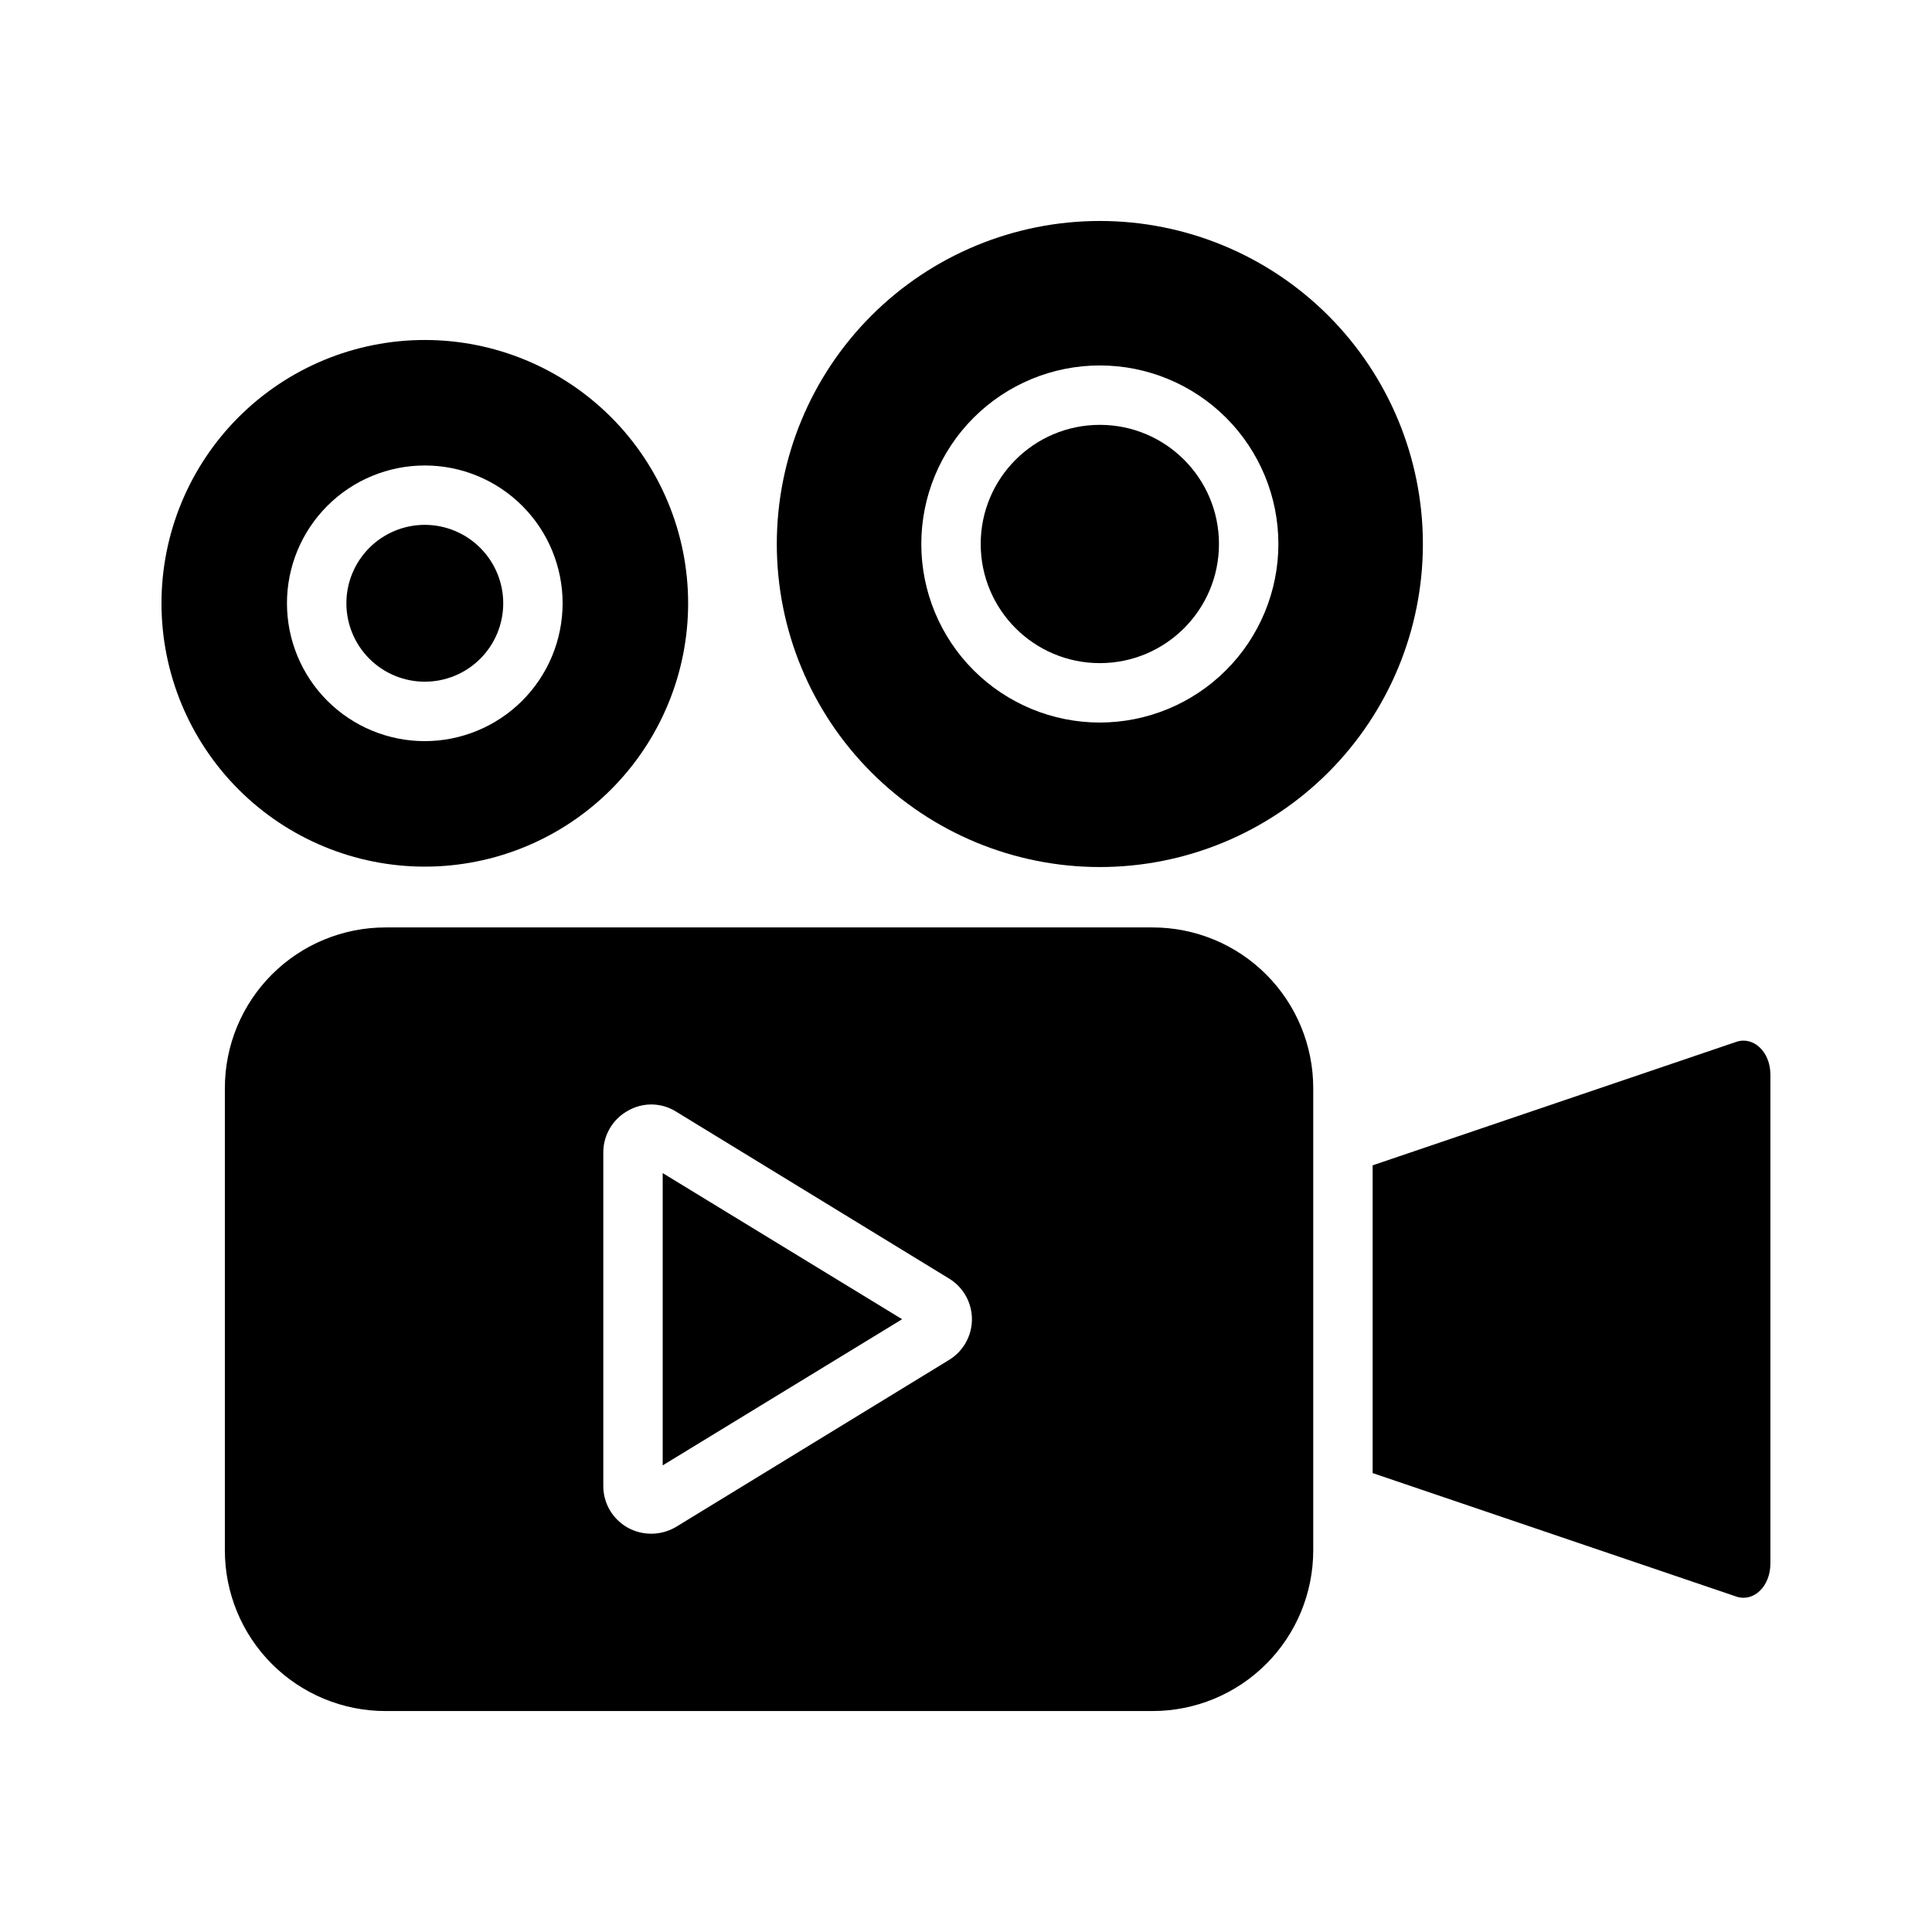
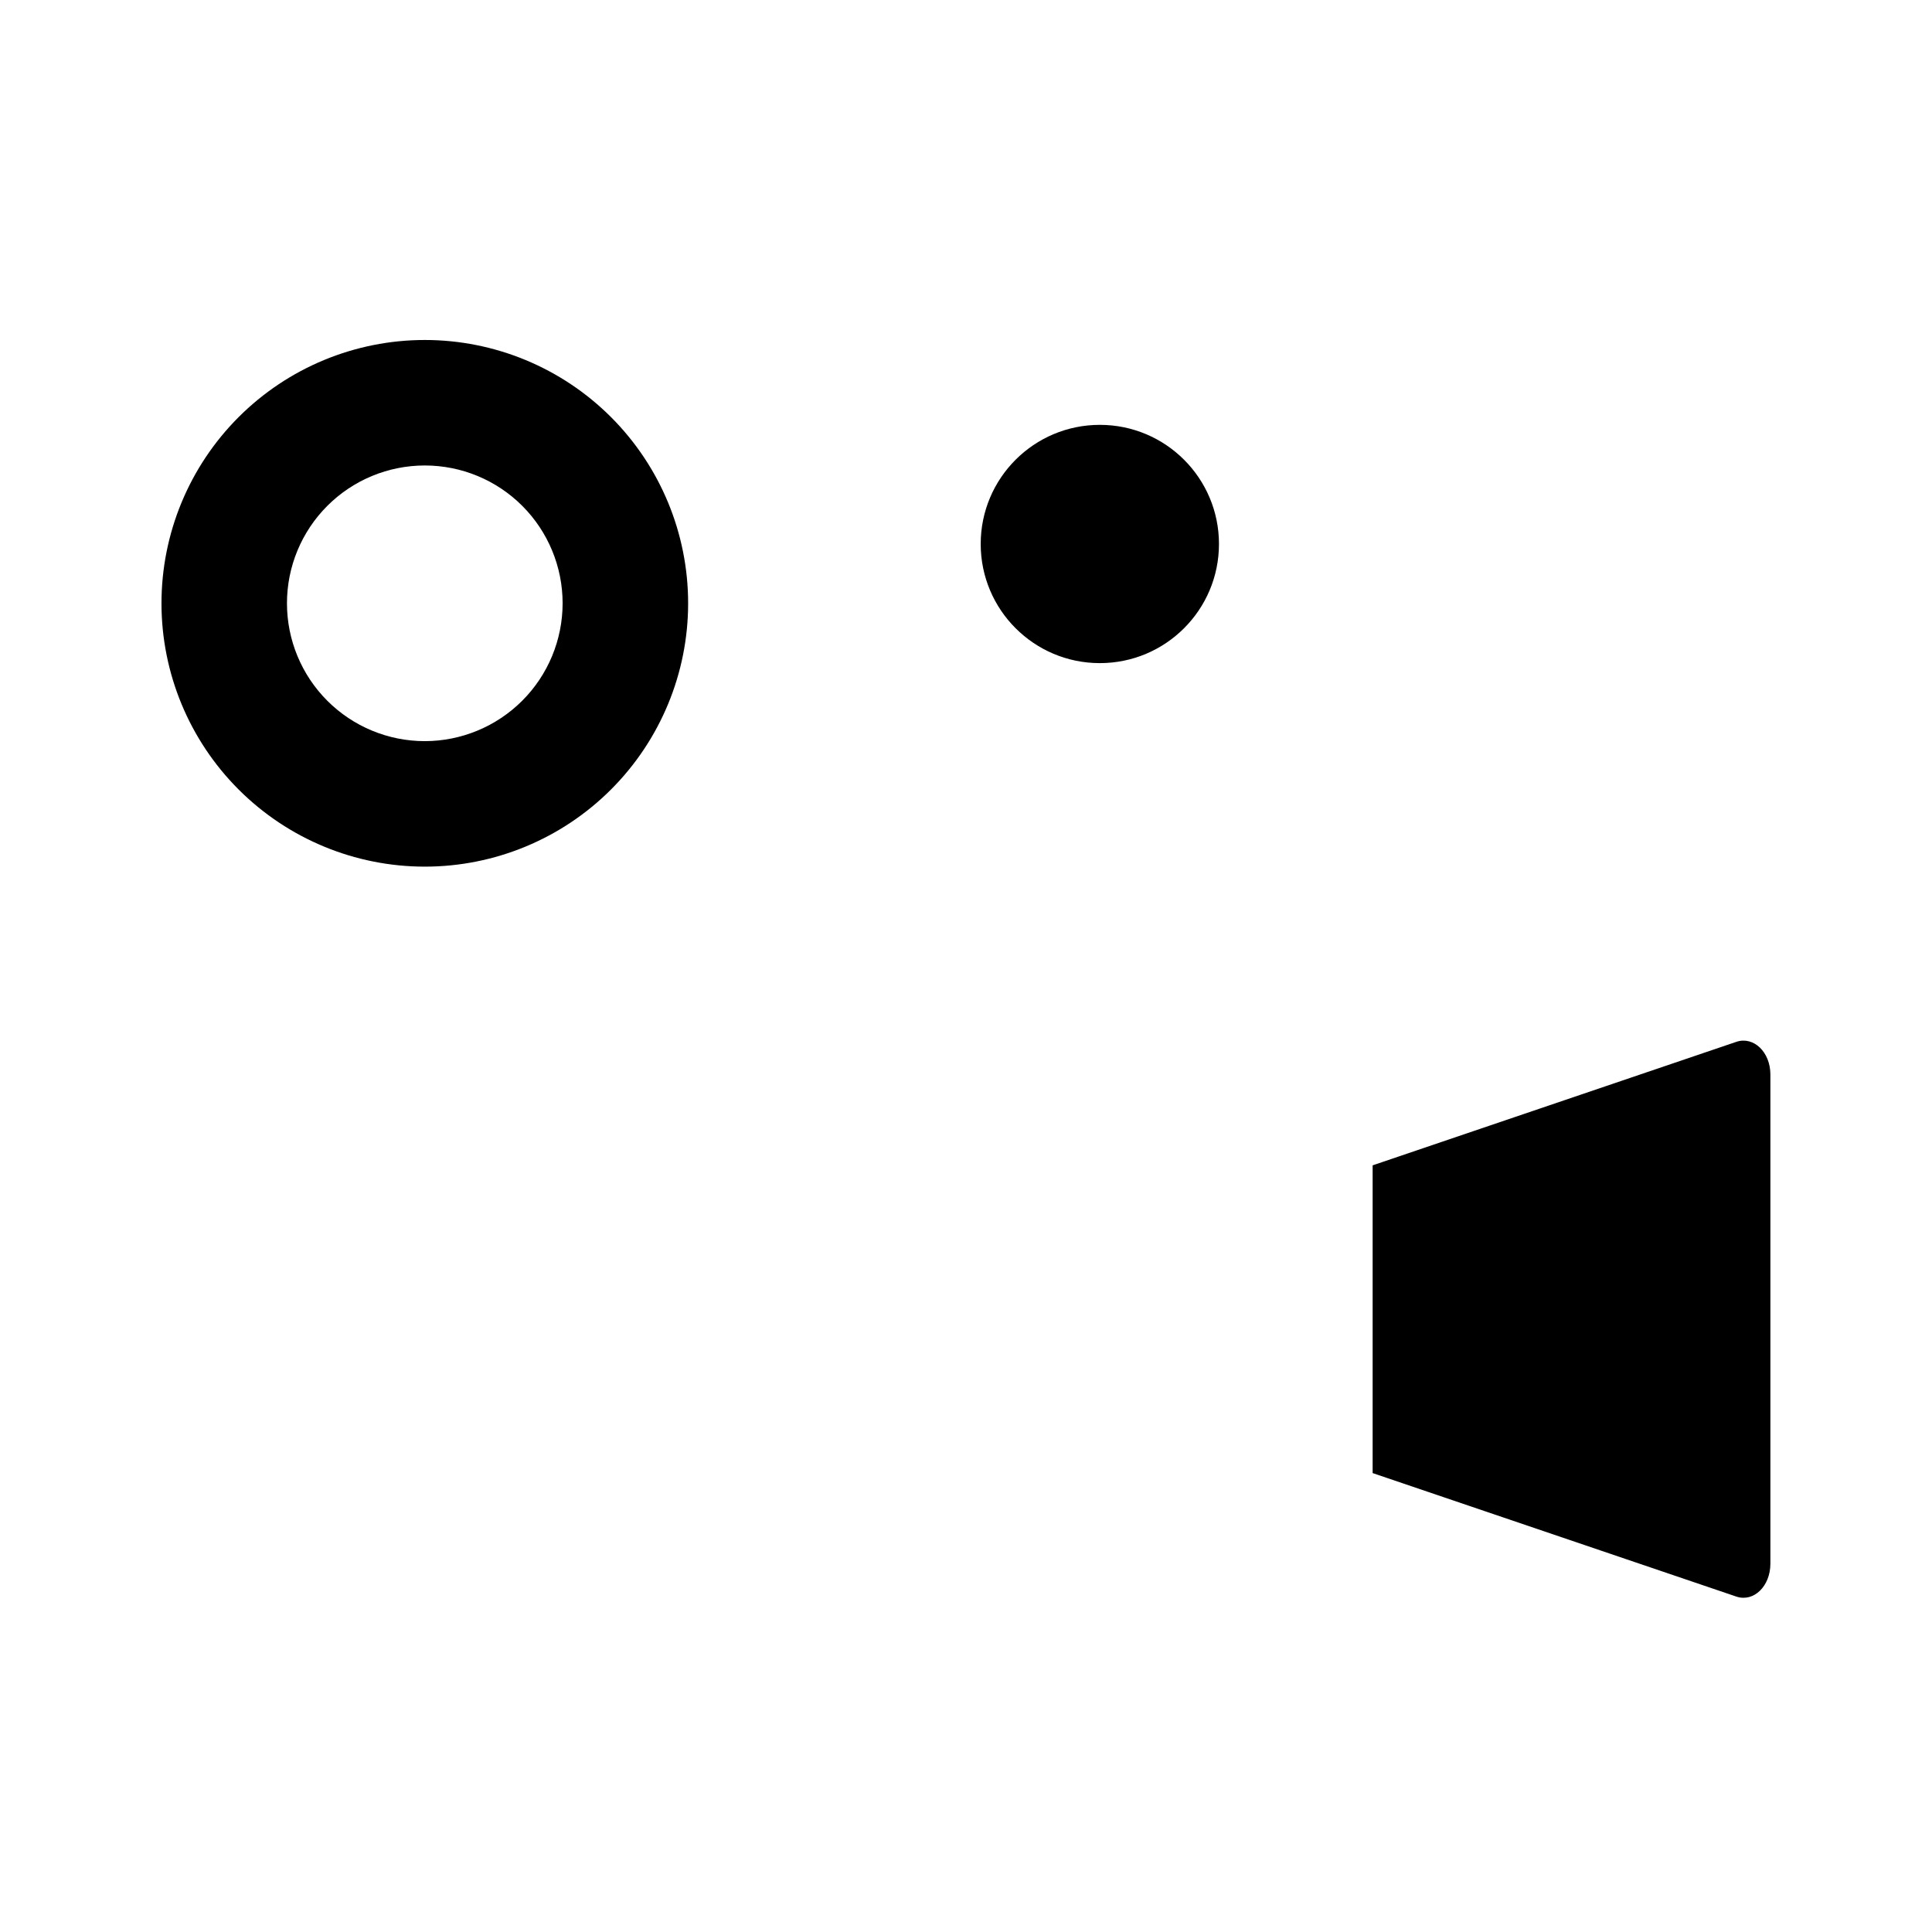
<svg xmlns="http://www.w3.org/2000/svg" fill="#000000" width="800px" height="800px" version="1.1" viewBox="144 144 512 512">
  <g>
    <path d="m613.17 428.74v129.65c0 5.984-4.41 10.234-8.973 8.738l-96.434-32.746v-81.555l96.434-32.746c4.566-1.5 8.973 2.754 8.973 8.656z" />
    <path d="m467.04 288.16c0 17.438-14.137 31.574-31.574 31.574s-31.57-14.137-31.57-31.574c0-17.434 14.133-31.57 31.57-31.57s31.574 14.137 31.574 31.57" />
-     <path d="m435.47 202.56c-22.703 0-44.48 9.02-60.535 25.074-16.055 16.055-25.074 37.828-25.074 60.531 0 22.707 9.02 44.48 25.074 60.535 16.055 16.055 37.828 25.074 60.535 25.074 22.703 0 44.48-9.02 60.535-25.074 16.055-16.055 25.074-37.828 25.074-60.535 0-22.703-9.02-44.477-25.074-60.531-16.055-16.055-37.832-25.074-60.535-25.074zm0 132.92c-12.547 0-24.582-4.984-33.457-13.855-8.875-8.875-13.859-20.91-13.859-33.461 0-12.547 4.984-24.582 13.859-33.457 8.875-8.871 20.91-13.859 33.457-13.859 12.551 0 24.586 4.988 33.461 13.859 8.871 8.875 13.855 20.91 13.855 33.457-0.012 12.547-5.004 24.574-13.871 33.445-8.871 8.871-20.898 13.859-33.445 13.871z" />
    <path d="m256.58 234.1c-18.508 0-36.258 7.352-49.344 20.438-13.09 13.09-20.441 30.84-20.441 49.344 0 18.508 7.352 36.258 20.441 49.344 13.086 13.09 30.836 20.441 49.344 20.441 18.508 0 36.254-7.352 49.344-20.441 13.086-13.086 20.438-30.836 20.438-49.344 0-18.508-7.352-36.254-20.438-49.344-13.09-13.086-30.836-20.438-49.344-20.438zm0 106.31h-0.004c-9.688 0-18.977-3.848-25.828-10.695-6.852-6.852-10.699-16.145-10.699-25.832-0.004-9.688 3.848-18.977 10.695-25.828 6.852-6.852 16.145-10.699 25.832-10.699s18.98 3.848 25.828 10.699c6.852 6.852 10.699 16.145 10.695 25.832-0.008 9.684-3.859 18.969-10.707 25.812-6.848 6.848-16.133 10.699-25.816 10.711z" />
-     <path d="m256.58 283.09c-5.512 0-10.797 2.188-14.695 6.086-3.898 3.898-6.09 9.184-6.09 14.695s2.188 10.797 6.086 14.695c3.894 3.898 9.18 6.09 14.695 6.09 5.512 0.004 10.797-2.188 14.695-6.082 3.898-3.898 6.09-9.184 6.09-14.695-0.004-5.512-2.195-10.793-6.094-14.691-3.894-3.894-9.176-6.09-14.688-6.098z" />
-     <path d="m319.62 532.34 63.449-38.73-63.449-38.73z" />
-     <path d="m449.43 389.78h-203.25c-11.297-0.008-22.133 4.477-30.121 12.465-7.988 7.988-12.473 18.824-12.469 30.121v122.49c-0.004 11.297 4.481 22.133 12.469 30.121 7.988 7.988 18.824 12.473 30.121 12.469h203.25c11.297 0.004 22.133-4.481 30.121-12.469 7.988-7.988 12.473-18.824 12.469-30.121v-122.49c0.004-11.297-4.481-22.133-12.469-30.121-7.988-7.988-18.824-12.473-30.121-12.465zm-53.922 114.62-72.344 44.242v-0.004c-3.91 2.328-8.758 2.418-12.754 0.238-4.019-2.215-6.519-6.434-6.531-11.023v-88.48c0.012-4.59 2.512-8.809 6.531-11.02 3.969-2.289 8.875-2.199 12.754 0.234l72.344 44.242c3.766 2.289 6.062 6.379 6.062 10.785s-2.297 8.492-6.062 10.781z" />
  </g>
</svg>